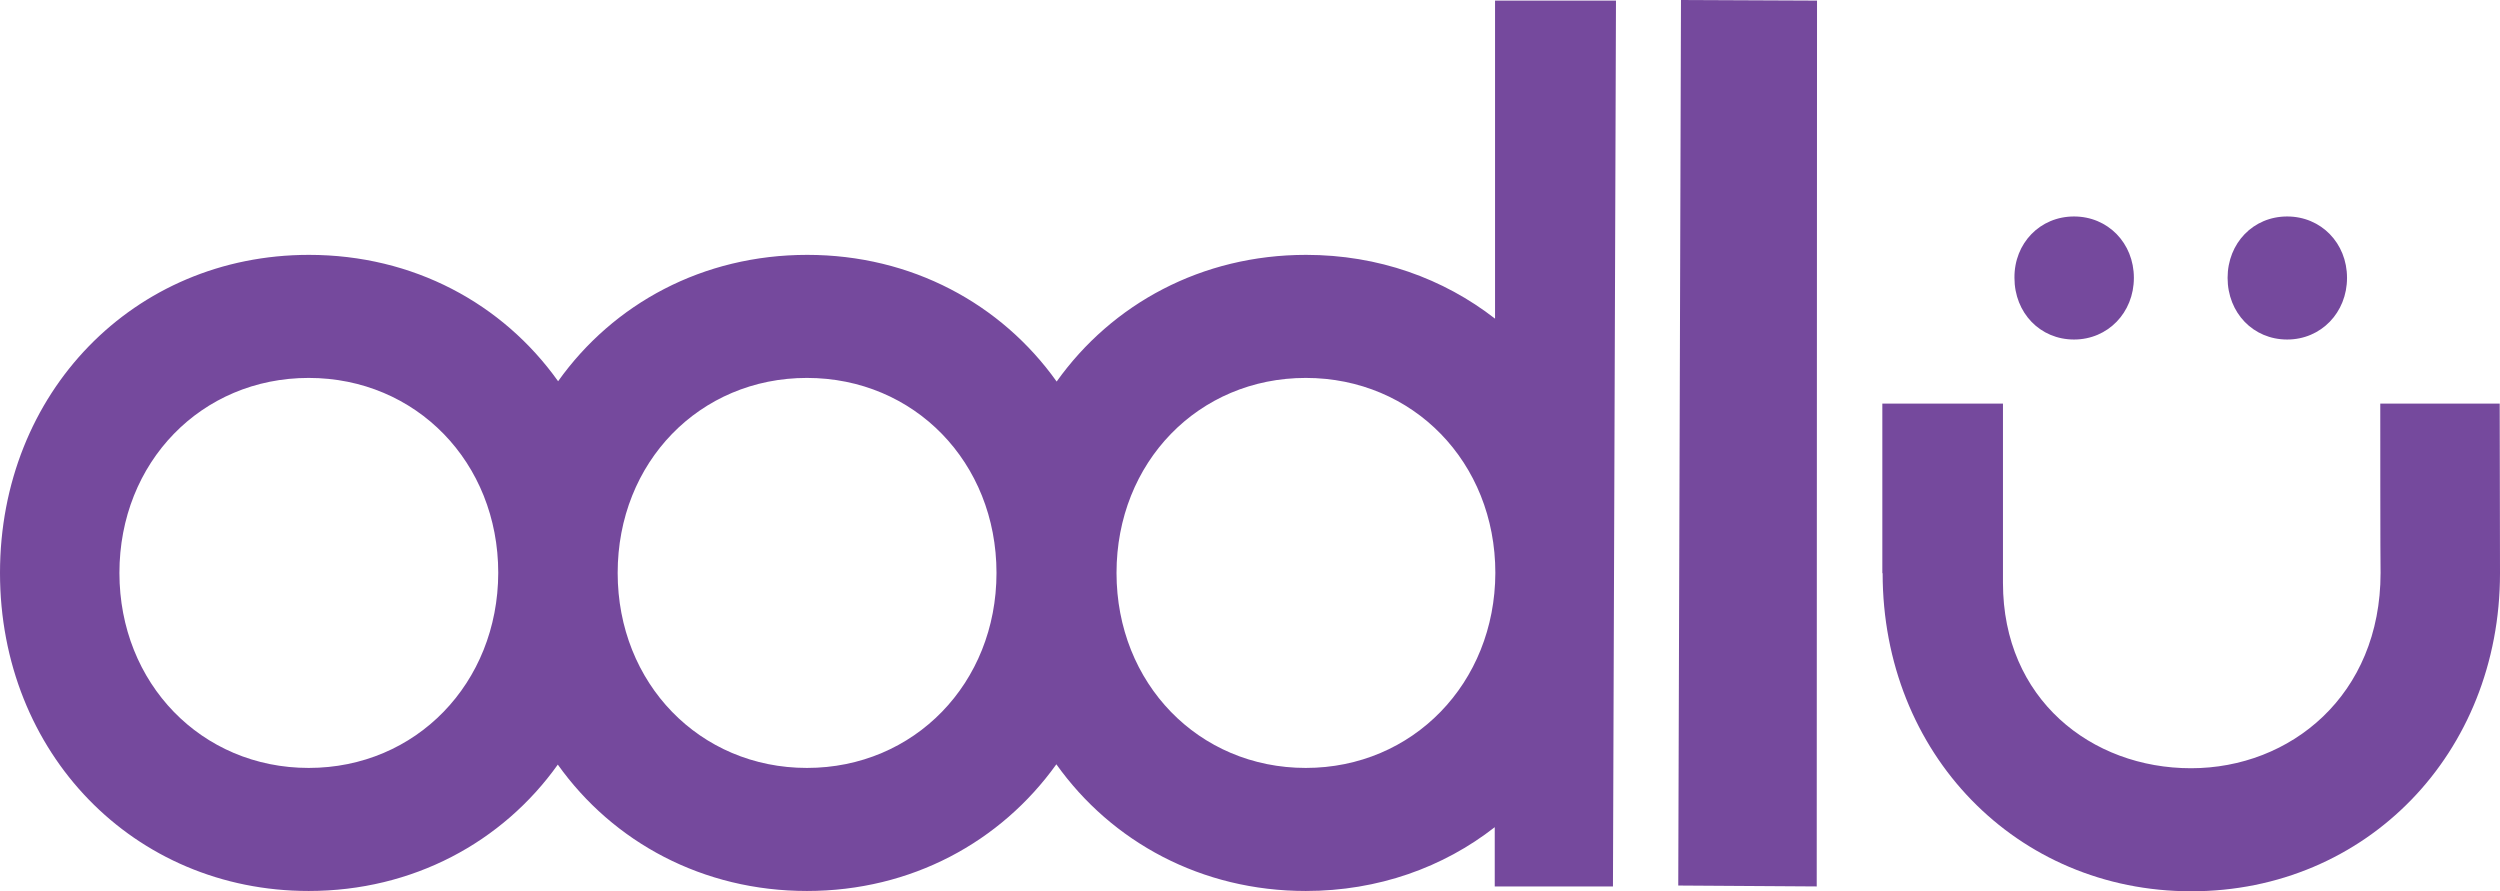
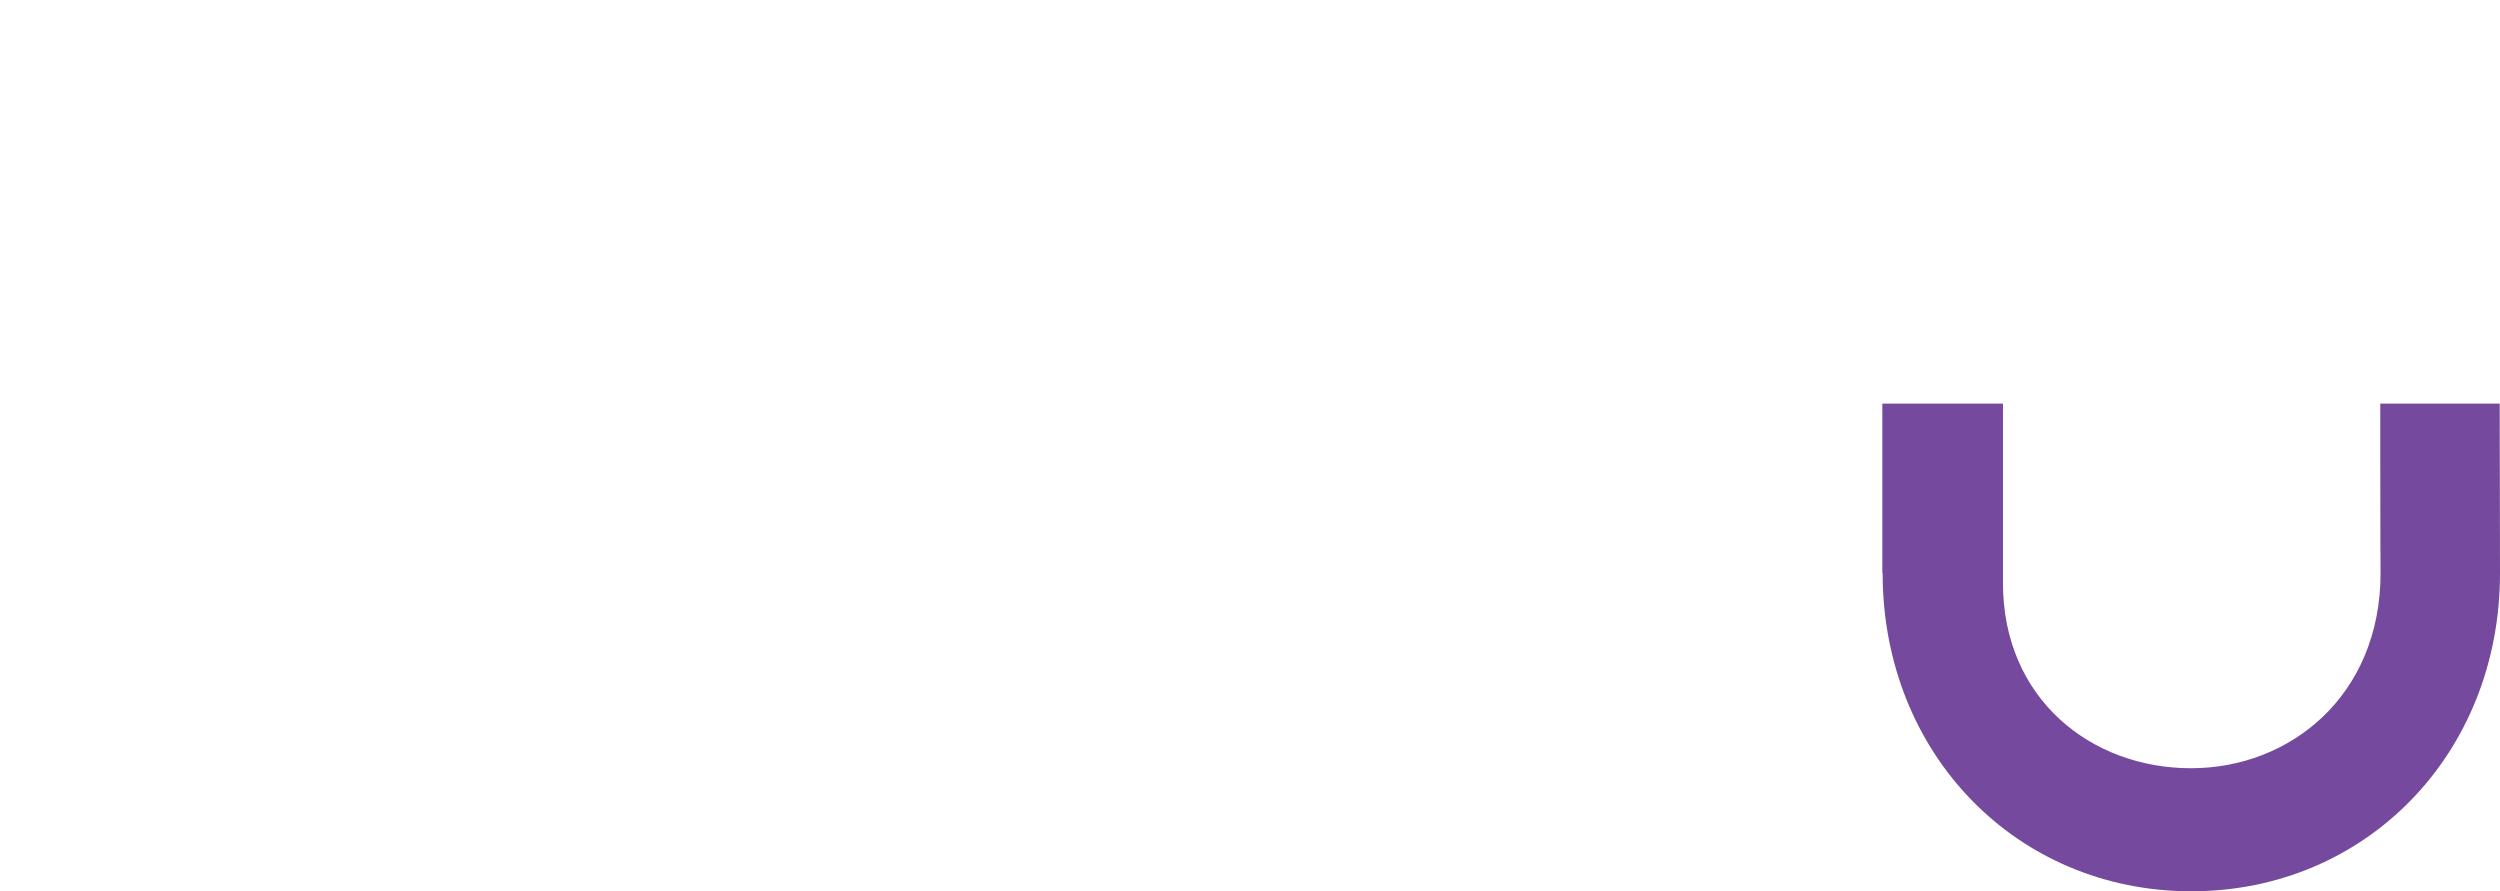
<svg xmlns="http://www.w3.org/2000/svg" version="1.1" id="Layer_1" x="0px" y="0px" viewBox="0 0 826.9 294.8" style="enable-background:new 0 0 826.9 294.8;" xml:space="preserve">
  <style type="text/css">
	.st0{fill-rule:evenodd;clip-rule:evenodd;fill:#75499D;}
</style>
  <g>
    <g>
      <g>
-         <path class="st0" d="M494.5,0.2v105.2c-17.1-13.3-38.6-21.1-62.5-21.1c-34.5,0-64.2,16.2-82.5,41.9c-18.3-25.7-48-41.9-82.5-41.9     c-34.5,0-64.1,16.1-82.4,41.8c-18.3-25.7-47.9-41.8-82.4-41.8C44.2,84.3,0,129.9,0,189.5c0,59.6,44.2,105.2,102.1,105.2     c34.4,0,64.1-16.1,82.4-41.8c18.3,25.7,48,41.8,82.4,41.8c34.5,0,64.1-16.2,82.5-41.9c18.3,25.7,48,41.9,82.5,41.9     c23.9,0,45.5-7.8,62.5-21.1v19.6h39.1l1-293H494.5z M102.1,254c-35.5,0-62.6-28-62.6-64.5c0-36.6,27.1-64.5,62.6-64.5     c35.5,0,62.7,27.9,62.7,64.5C164.7,226,137.6,254,102.1,254z M266.9,254c-35.5,0-62.6-28-62.6-64.5c0-36.6,27.1-64.5,62.6-64.5     c35.5,0,62.7,27.9,62.7,64.5C329.6,226,302.4,254,266.9,254z M431.9,254c-35.5,0-62.6-28-62.6-64.5c0-36.6,27.1-64.5,62.6-64.5     c35.5,0,62.7,27.9,62.7,64.5C494.5,226,467.3,254,431.9,254z" />
-       </g>
+         </g>
    </g>
    <path class="st0" d="M787.3,133.5h39.5c0,0,0.1,54.9,0.1,56.1c0,59.6-44.2,105.2-102.1,105.2c-57.9,0-102.1-45.6-102.1-105.2h-0.1   v-56.1h39.9v59.3c0,38.4,29.2,61.3,62.2,61.3c32.9,0,62.7-24.1,62.7-64.6C787.3,188.5,787.3,133.5,787.3,133.5z" />
-     <polygon class="st0" points="556,0 601,0.2 600.9,293.2 555.1,292.9 556,0  " />
-     <path class="st0" d="M686,71.6c11.2,0,19.8,8.8,19.8,20.3c0,11.5-8.6,20.4-19.8,20.4c-11.2,0-19.7-8.8-19.7-20.4   C666.2,80.4,674.8,71.6,686,71.6L686,71.6z" />
-     <path class="st0" d="M756.5,71.6c11.2,0,19.8,8.8,19.8,20.3c0,11.5-8.6,20.4-19.8,20.4c-11.2,0-19.7-8.8-19.7-20.4   C736.8,80.4,745.3,71.6,756.5,71.6L756.5,71.6z" />
  </g>
</svg>